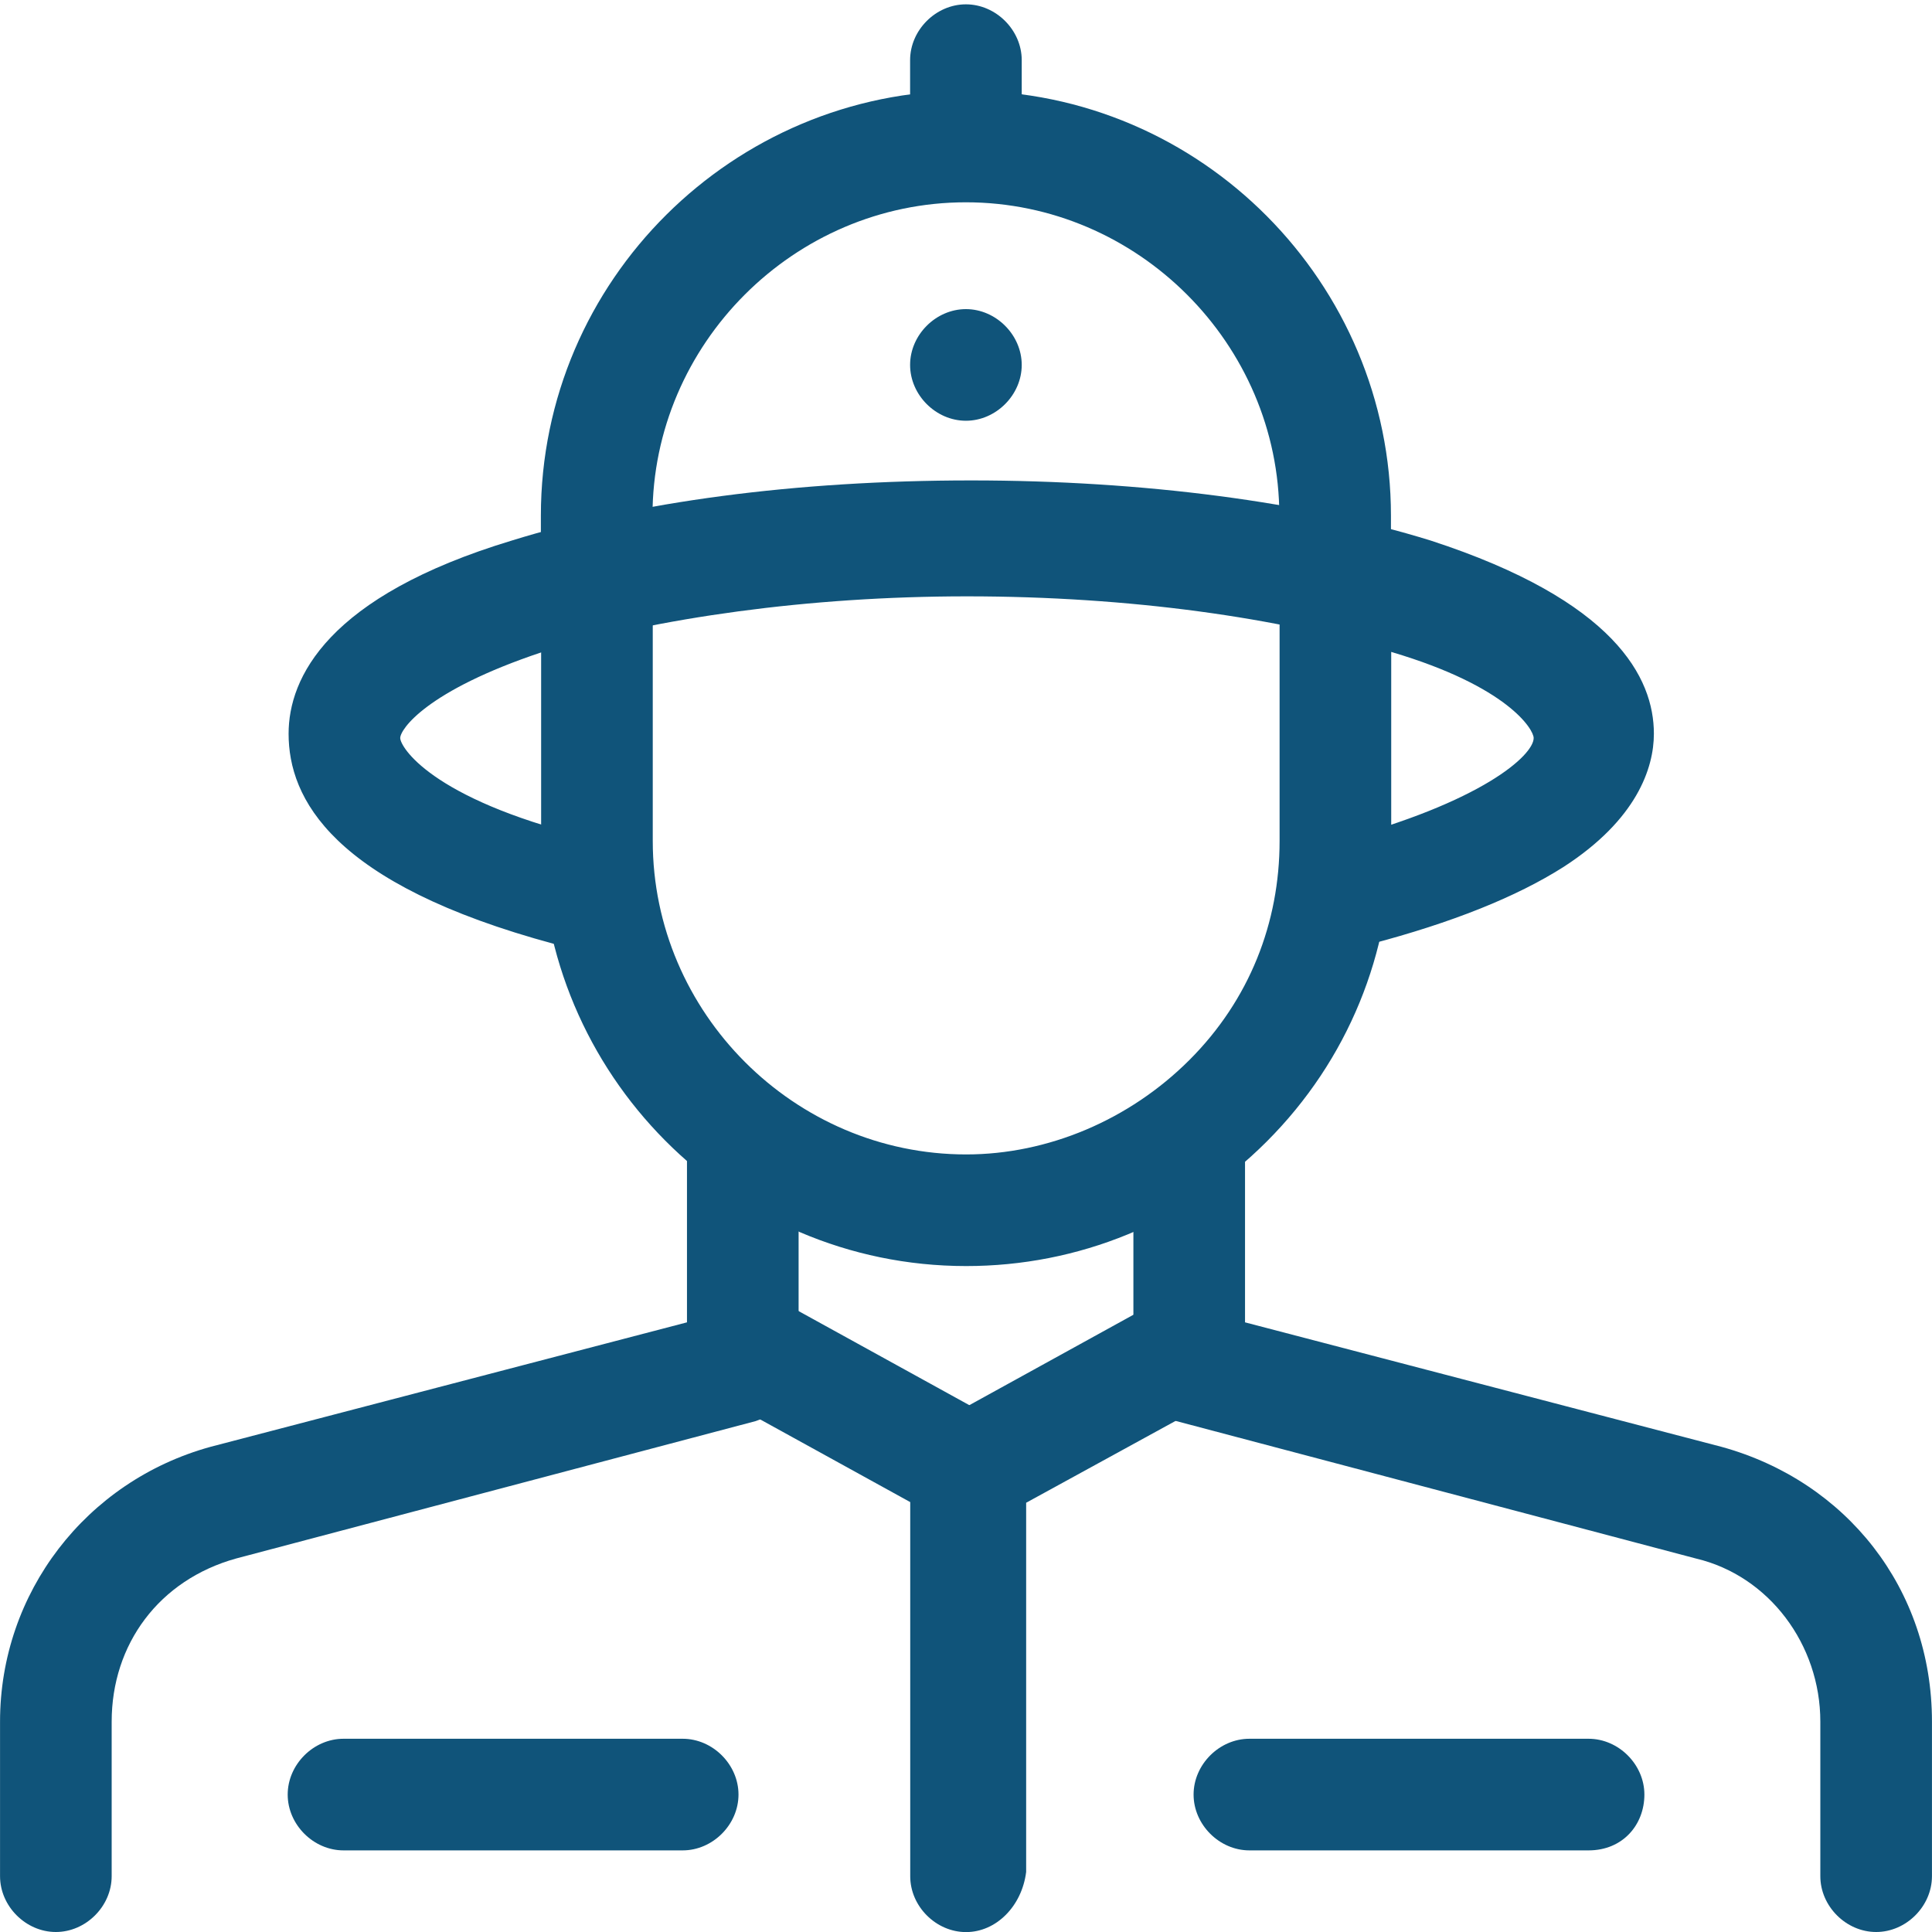
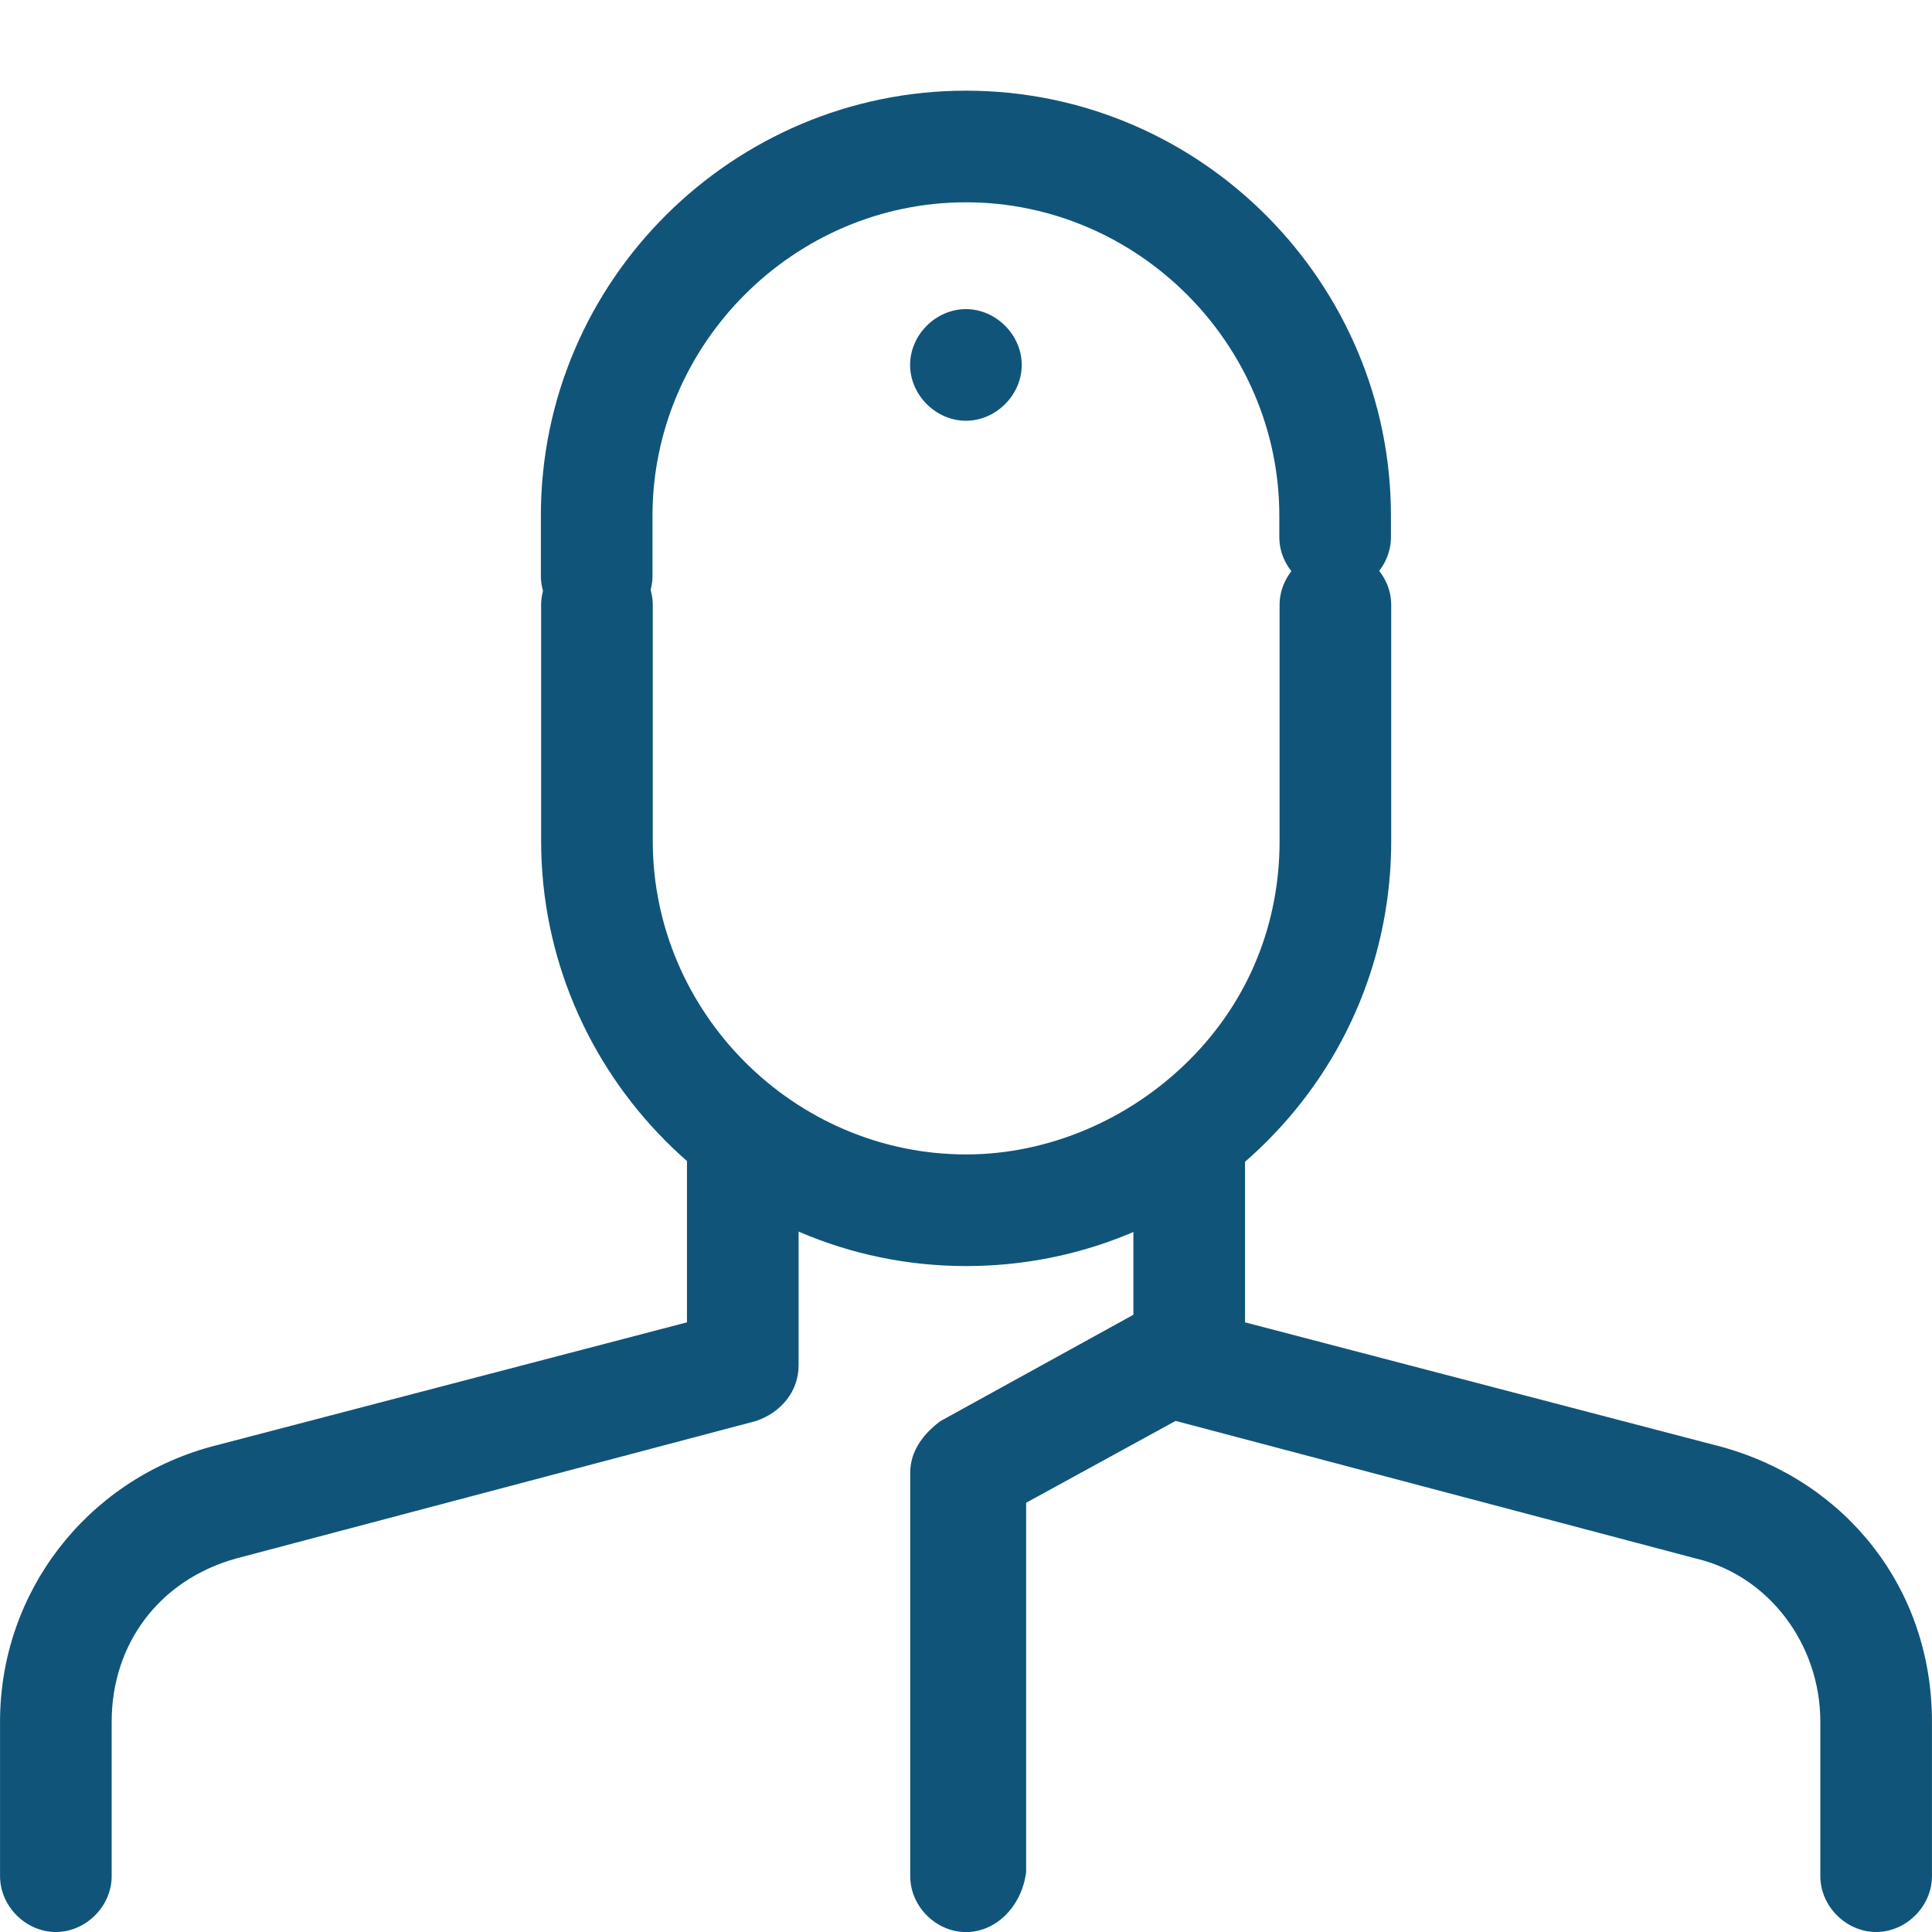
<svg xmlns="http://www.w3.org/2000/svg" version="1.1" id="svg228" x="0px" y="0px" width="45px" height="45px" viewBox="0 0 45 45" style="enable-background:new 0 0 45 45;" xml:space="preserve">
  <style type="text/css">
	.st0{fill:#10547A;}
	.st1{fill-rule:evenodd;clip-rule:evenodd;fill:#10547A;}
</style>
  <g id="g238">
    <g id="g244" transform="translate(15.001,15)">
      <g id="path246">
        <path class="st0" d="M-13.7,30c-0.7,0-1.3-0.6-1.3-1.3v-3.6c0-3,2-5.6,4.9-6.4L1,15.8v-4.3c0-0.7,0.6-1.3,1.3-1.3     c0.7,0,1.3,0.6,1.3,1.3v5.3c0,0.6-0.4,1.1-1,1.3l-12.1,3.2c-1.8,0.5-2.9,2-2.9,3.8v3.6C-12.4,29.4-13,30-13.7,30z" />
      </g>
    </g>
    <g id="g248" transform="translate(496.999,15)">
      <g id="path250">
        <path class="st0" d="M-453.3,30c-0.7,0-1.3-0.6-1.3-1.3v-3.6c0-1.8-1.2-3.4-2.9-3.8l-12.1-3.2c-0.6-0.2-1-0.7-1-1.3v-5.3     c0-0.7,0.6-1.3,1.3-1.3s1.3,0.6,1.3,1.3v4.3l11.1,2.9c2.9,0.8,4.9,3.3,4.9,6.4v3.6C-452,29.4-452.6,30-453.3,30z" />
      </g>
    </g>
    <g id="g252" transform="translate(353.804,352.189)">
      <g id="path254">
        <path class="st0" d="M-331.3-322.7c-5.5,0-9.9-4.5-9.9-9.9v-5.5c0-0.7,0.6-1.3,1.3-1.3c0.7,0,1.3,0.6,1.3,1.3v5.5     c0,4,3.3,7.3,7.3,7.3c1.9,0,3.8-0.8,5.2-2.2c1.4-1.4,2.1-3.2,2.1-5.1l0-5.5c0-0.7,0.6-1.3,1.3-1.3c0.7,0,1.3,0.6,1.3,1.3l0,5.5     c0,2.6-1,5.1-2.9,7C-326.2-323.7-328.7-322.7-331.3-322.7z" />
      </g>
    </g>
    <g id="g256" transform="translate(255.998,478.501)">
      <g id="path258">
-         <path class="st0" d="M-233.5-474.2c-0.7,0-1.3-0.6-1.3-1.3v-1.6c0-0.7,0.6-1.3,1.3-1.3c0.7,0,1.3,0.6,1.3,1.3v1.6     C-232.2-474.8-232.8-474.2-233.5-474.2z" />
-       </g>
+         </g>
    </g>
    <g id="g260" transform="translate(150.922,275.49)">
      <g id="path262">
-         <path class="st0" d="M-119.5-253.3c-0.6,0-1.1-0.4-1.3-1c-0.2-0.7,0.3-1.4,1-1.6c3.4-0.9,4.6-2,4.6-2.4c0-0.2-0.6-1.2-3.3-2     c-2.6-0.8-6.1-1.3-9.9-1.3c-3.7,0-7.2,0.5-9.9,1.3c-2.7,0.9-3.3,1.8-3.3,2c0,0.2,0.7,1.4,4.3,2.3c0.7,0.2,1.1,0.9,0.9,1.6     c-0.2,0.7-0.9,1.1-1.6,0.9c-5.2-1.4-6.2-3.4-6.2-4.9c0-1.3,0.9-3.2,5.2-4.5c2.9-0.9,6.6-1.4,10.7-1.4c4,0,7.8,0.5,10.7,1.4     c4.3,1.4,5.2,3.2,5.2,4.5c0,0.8-0.4,2-2.1,3.1c-1.1,0.7-2.6,1.3-4.5,1.8C-119.3-253.3-119.4-253.3-119.5-253.3z" />
-       </g>
+         </g>
    </g>
    <g id="g264" transform="translate(353.998,370.112)">
      <g id="path266">
        <path class="st0" d="M-340.1-355.4c-0.7,0-1.3-0.6-1.3-1.3v-1.4c0-5.5,4.5-9.9,9.9-9.9c5.5,0,9.9,4.5,9.9,9.9v0.5     c0,0.7-0.6,1.3-1.3,1.3s-1.3-0.6-1.3-1.3v-0.5c0-4-3.3-7.3-7.3-7.3c-4,0-7.3,3.3-7.3,7.3v1.4C-338.8-356-339.4-355.4-340.1-355.4     z" />
      </g>
    </g>
    <g id="g268" transform="translate(256.001,15.002)">
      <g id="path270">
        <path class="st0" d="M-233.5,30c-0.7,0-1.3-0.6-1.3-1.3v-9.4c0-0.5,0.3-0.9,0.7-1.2l4.9-2.7c0.6-0.4,1.4-0.1,1.8,0.5     c0.4,0.6,0.1,1.4-0.5,1.8l-4.2,2.3v8.6C-232.2,29.4-232.8,30-233.5,30z" />
      </g>
    </g>
    <g id="g272" transform="translate(255.906,122.175)">
      <g id="path274">
-         <path class="st0" d="M-233.4-86.6c-0.2,0-0.4-0.1-0.6-0.2l-4.9-2.7c-0.6-0.4-0.9-1.2-0.5-1.8c0.4-0.6,1.2-0.9,1.8-0.5l4.9,2.7     c0.6,0.4,0.9,1.2,0.5,1.8C-232.5-86.8-233-86.6-233.4-86.6z" />
-       </g>
+         </g>
    </g>
    <g id="g276" transform="translate(90.501,36.999)">
      <g id="path278">
-         <path class="st0" d="M-74.6,6.1h-7.9c-0.7,0-1.3-0.6-1.3-1.3s0.6-1.3,1.3-1.3h7.9c0.7,0,1.3,0.6,1.3,1.3S-73.9,6.1-74.6,6.1z" />
-       </g>
+         </g>
    </g>
    <g id="g280" transform="translate(331.501,36.999)">
      <g id="path282">
-         <path class="st0" d="M-294.5,6.1h-7.9c-0.7,0-1.3-0.6-1.3-1.3s0.6-1.3,1.3-1.3h7.9c0.7,0,1.3,0.6,1.3,1.3S-293.7,6.1-294.5,6.1z" />
-       </g>
+         </g>
    </g>
    <g id="g284" transform="translate(255.998,401)">
      <g id="path286">
        <path class="st1" d="M-233.5-391.2c0.7,0,1.3-0.6,1.3-1.3c0-0.7-0.6-1.3-1.3-1.3c-0.7,0-1.3,0.6-1.3,1.3     C-234.8-391.8-234.2-391.2-233.5-391.2" />
      </g>
    </g>
  </g>
</svg>